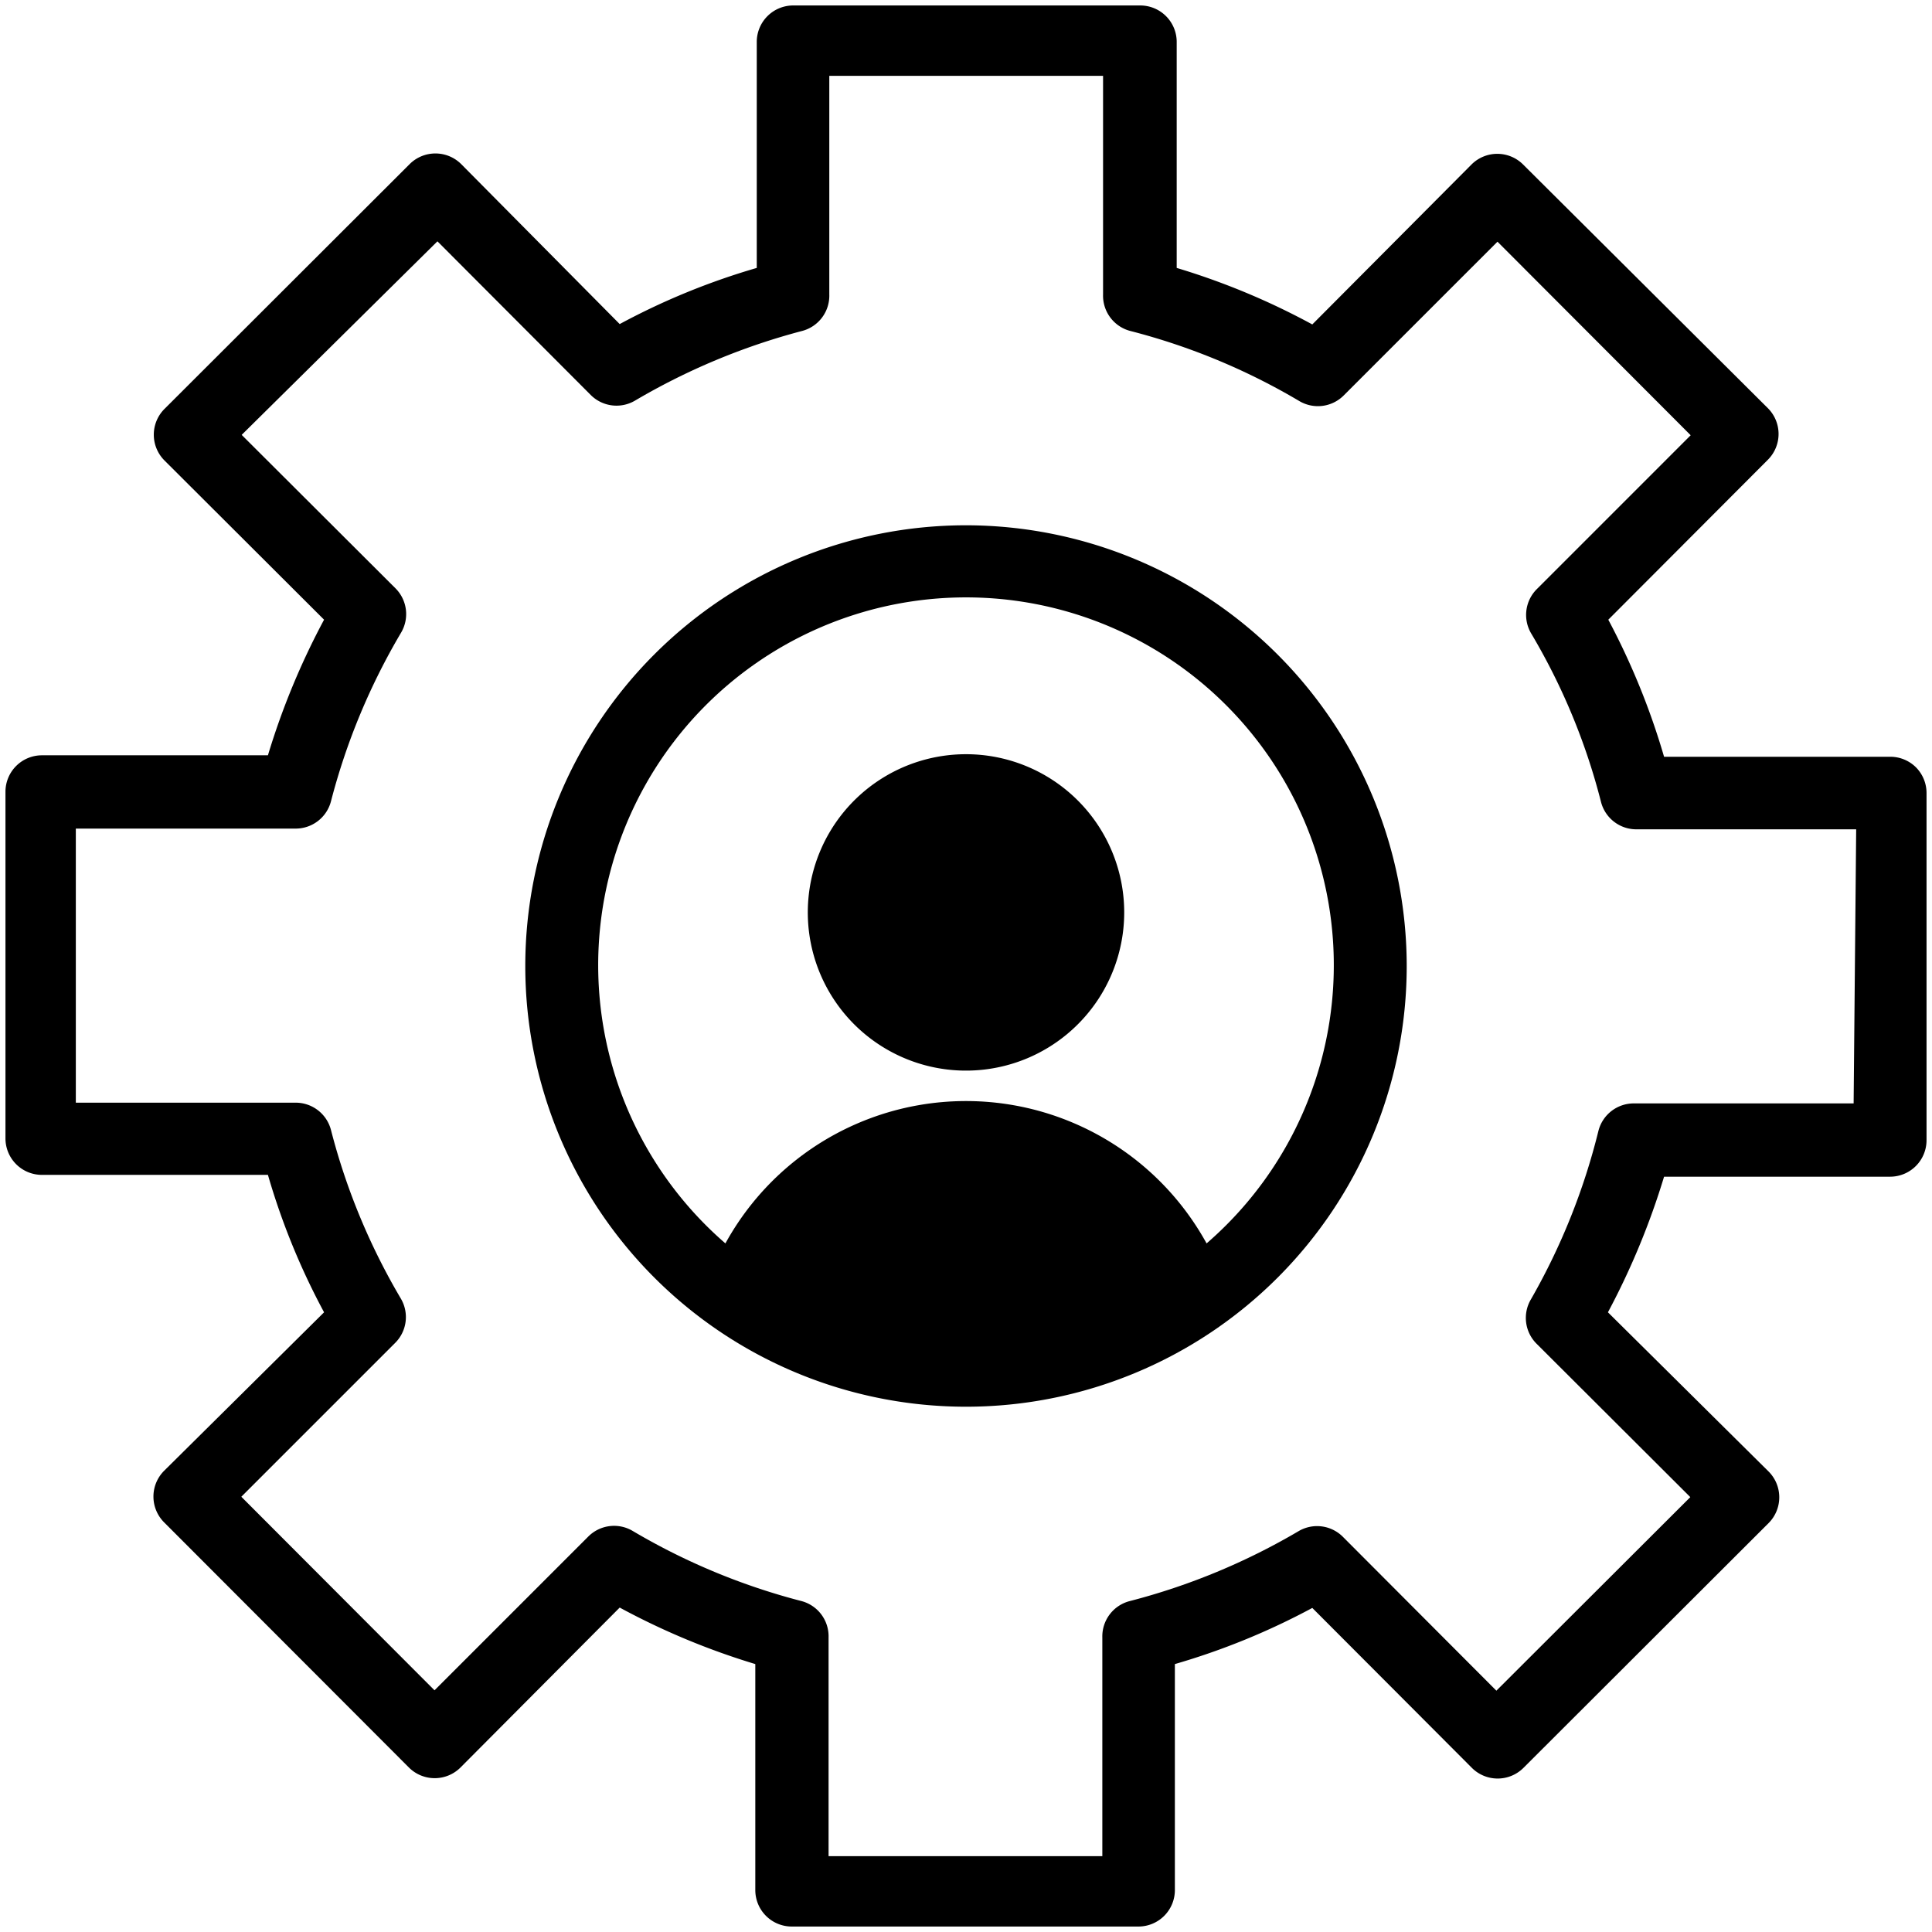
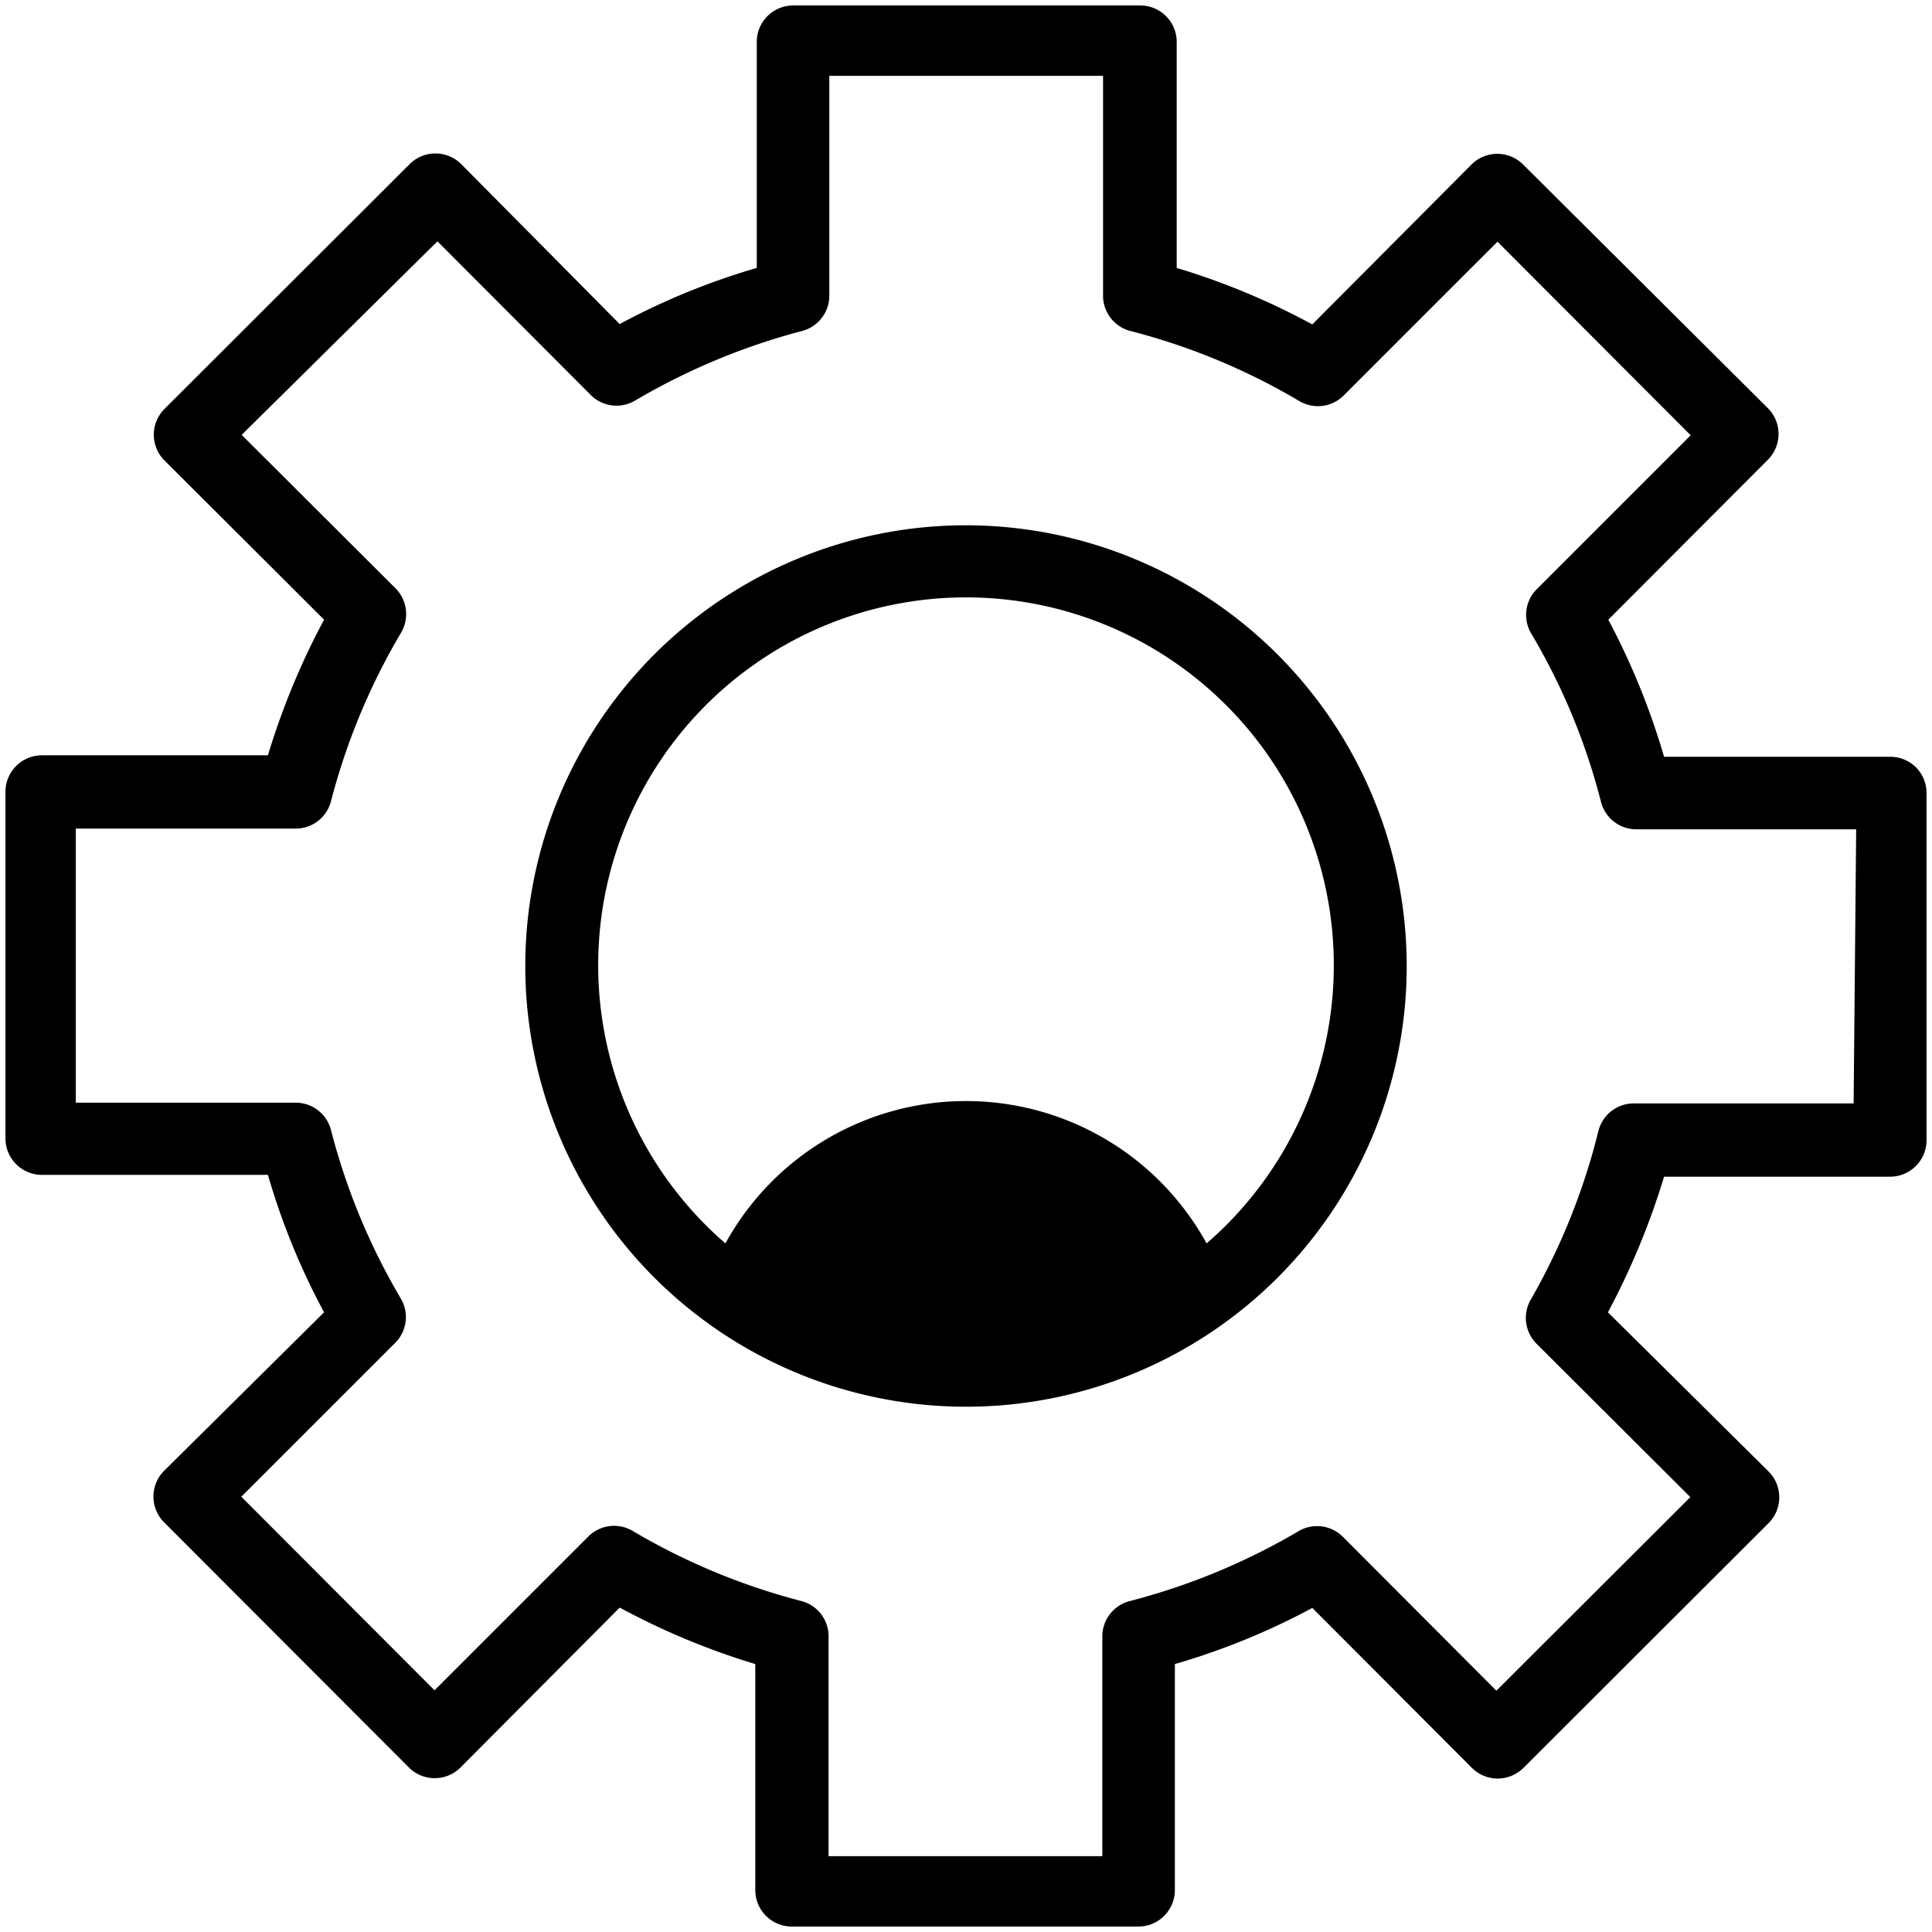
<svg xmlns="http://www.w3.org/2000/svg" id="Calque_1" data-name="Calque 1" viewBox="0 0 53 53">
  <title>5Plan de travail 11</title>
  <path d="M52.56,21.05a1,1,0,0,0-.71-.29h-6.2A19.8,19.8,0,0,0,44.12,17l4.38-4.39a1,1,0,0,0,0-1.41L41.78,4.51a1,1,0,0,0-.7-.29h0a1,1,0,0,0-.71.29L36,8.9a19.6,19.6,0,0,0-3.72-1.55V1.15a1,1,0,0,0-1-1H21.76a1,1,0,0,0-1,1v6.2A19.19,19.19,0,0,0,17,8.89L12.65,4.5a1,1,0,0,0-.7-.29h0a1,1,0,0,0-.71.29L4.51,11.22a1,1,0,0,0,0,1.41L8.89,17a20.24,20.24,0,0,0-1.54,3.72H1.15a1,1,0,0,0-1,1v9.51a1,1,0,0,0,1,1h6.2A19.19,19.19,0,0,0,8.89,36L4.5,40.35a1,1,0,0,0,0,1.41l6.72,6.73a1,1,0,0,0,.7.29h0a1,1,0,0,0,.71-.29L17,44.1a19.88,19.88,0,0,0,3.72,1.55v6.2a1,1,0,0,0,1,1h9.51a1,1,0,0,0,1-1v-6.2A19.28,19.28,0,0,0,36,44.11l4.38,4.39a1,1,0,0,0,.7.29h0a1,1,0,0,0,.71-.29l6.73-6.72a1,1,0,0,0,.29-.7,1,1,0,0,0-.29-.71L44.11,36a20.53,20.53,0,0,0,1.54-3.72h6.2a1,1,0,0,0,1-1V21.76A1,1,0,0,0,52.56,21.05Zm-1.71,9.22h-6a1,1,0,0,0-1,.75A17.91,17.91,0,0,1,42,35.64a1,1,0,0,0,.15,1.22l4.22,4.21-5.32,5.31-4.21-4.22A1,1,0,0,0,35.63,42,18,18,0,0,1,31,43.92a1,1,0,0,0-.76,1v6H22.73v-6a1,1,0,0,0-.75-1A17.91,17.91,0,0,1,17.36,42a1,1,0,0,0-1.22.15l-4.22,4.22-5.3-5.31,4.22-4.22A1,1,0,0,0,11,35.63,17.8,17.8,0,0,1,9.08,31a1,1,0,0,0-1-.75h-6V22.73h6a1,1,0,0,0,1-.75A17.91,17.91,0,0,1,11,17.36a1,1,0,0,0-.15-1.22L6.63,11.93,12,6.62l4.21,4.22a1,1,0,0,0,1.21.15A18.09,18.09,0,0,1,22,9.08a1,1,0,0,0,.75-1v-6h7.51v6a1,1,0,0,0,.75,1A17.76,17.76,0,0,1,35.64,11a1,1,0,0,0,1.22-.15l4.22-4.22,5.3,5.31-4.22,4.22A1,1,0,0,0,42,17.37,17.47,17.47,0,0,1,43.92,22a1,1,0,0,0,1,.75h6Z" />
  <path d="M26.5,14.41A12.09,12.09,0,1,0,38.59,26.5,12.1,12.1,0,0,0,26.5,14.41Zm6.6,19.7a7.53,7.53,0,0,0-13.2,0,10.09,10.09,0,1,1,13.2,0Z" />
-   <path d="M26.5,20.69A4.34,4.34,0,1,0,30.84,25,4.34,4.34,0,0,0,26.5,20.69Z" />
</svg>